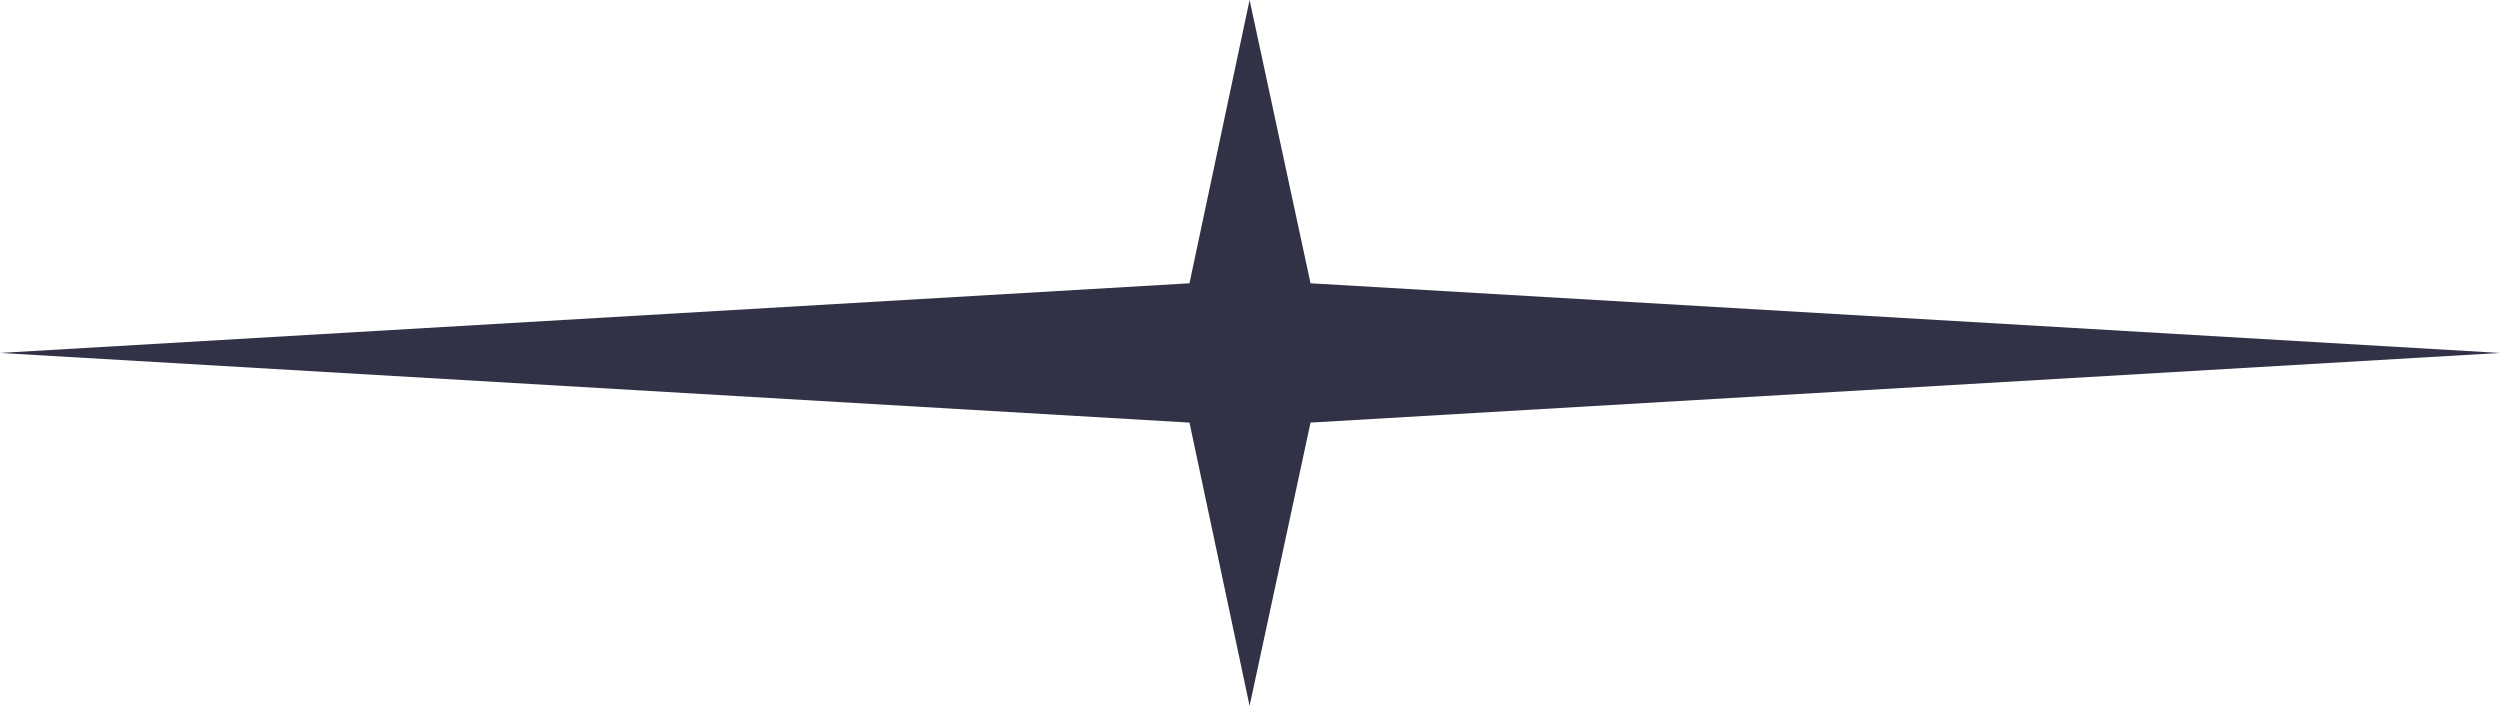
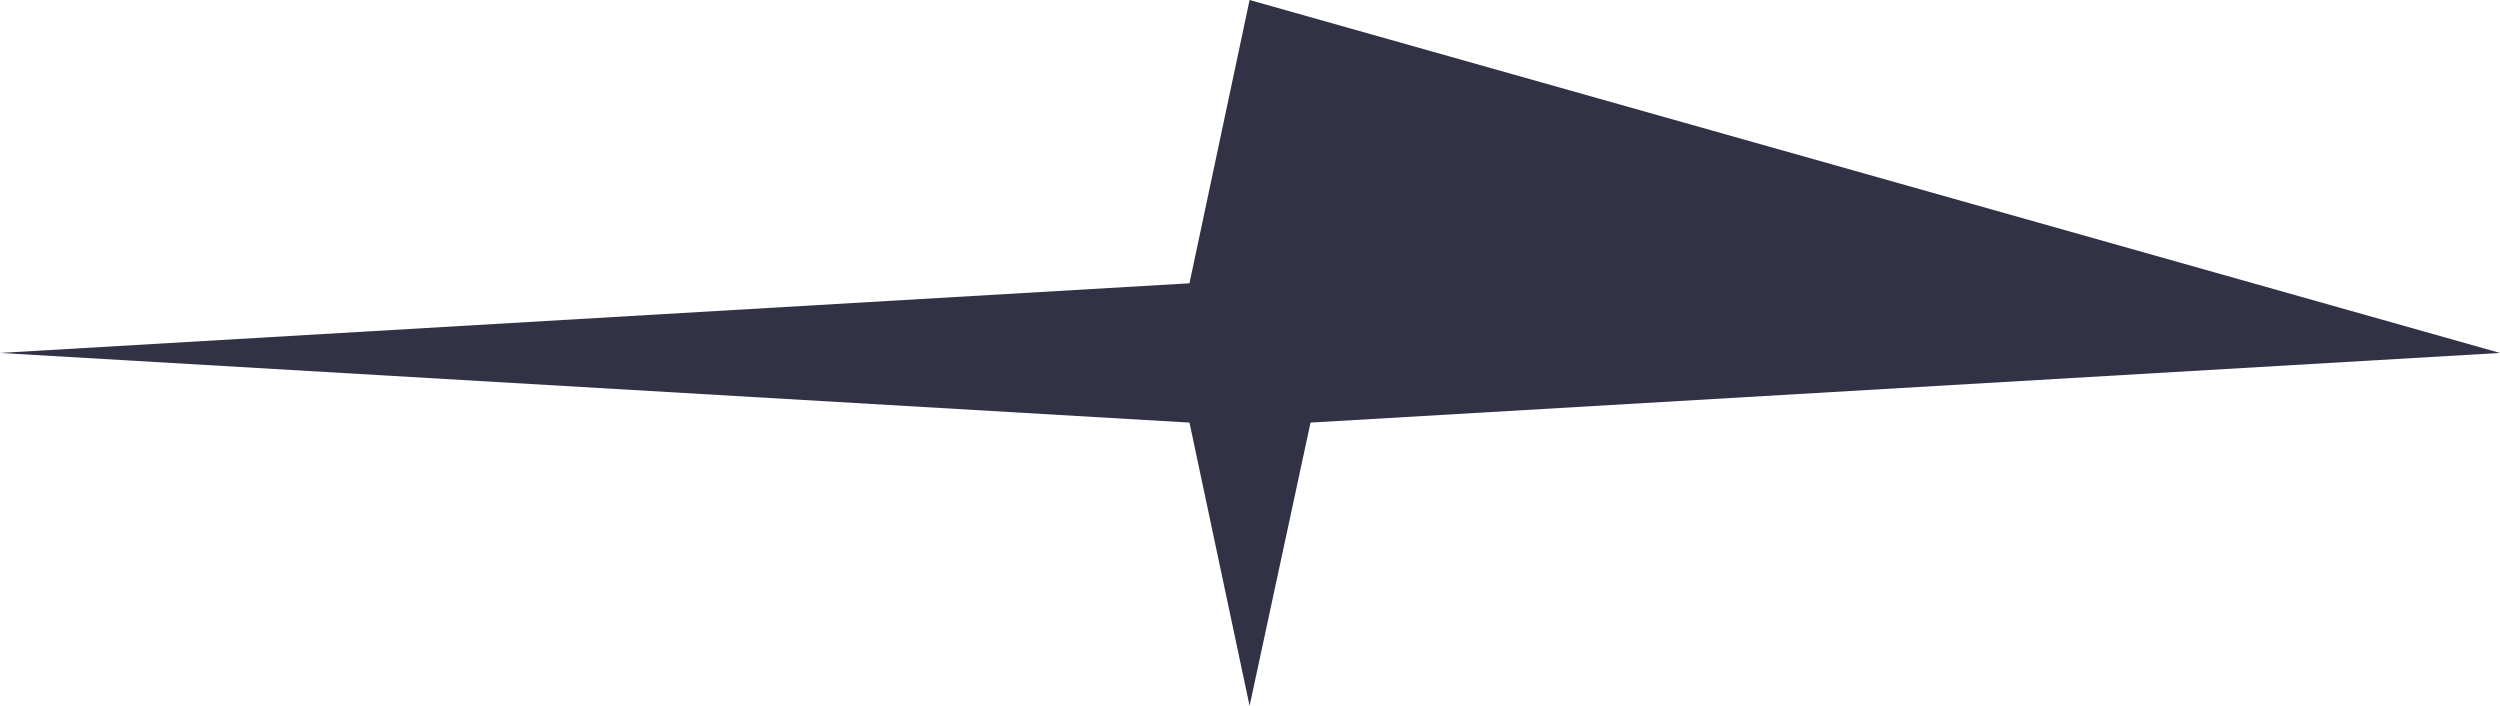
<svg xmlns="http://www.w3.org/2000/svg" width="85" height="24" viewBox="0 0 85 24" fill="none">
-   <path d="M0 12L40.442 14.368L42.486 24L44.558 14.368L85 12L44.558 9.632L42.486 0L40.442 9.632L0 12Z" fill="#323246" />
+   <path d="M0 12L40.442 14.368L42.486 24L44.558 14.368L85 12L42.486 0L40.442 9.632L0 12Z" fill="#323246" />
</svg>